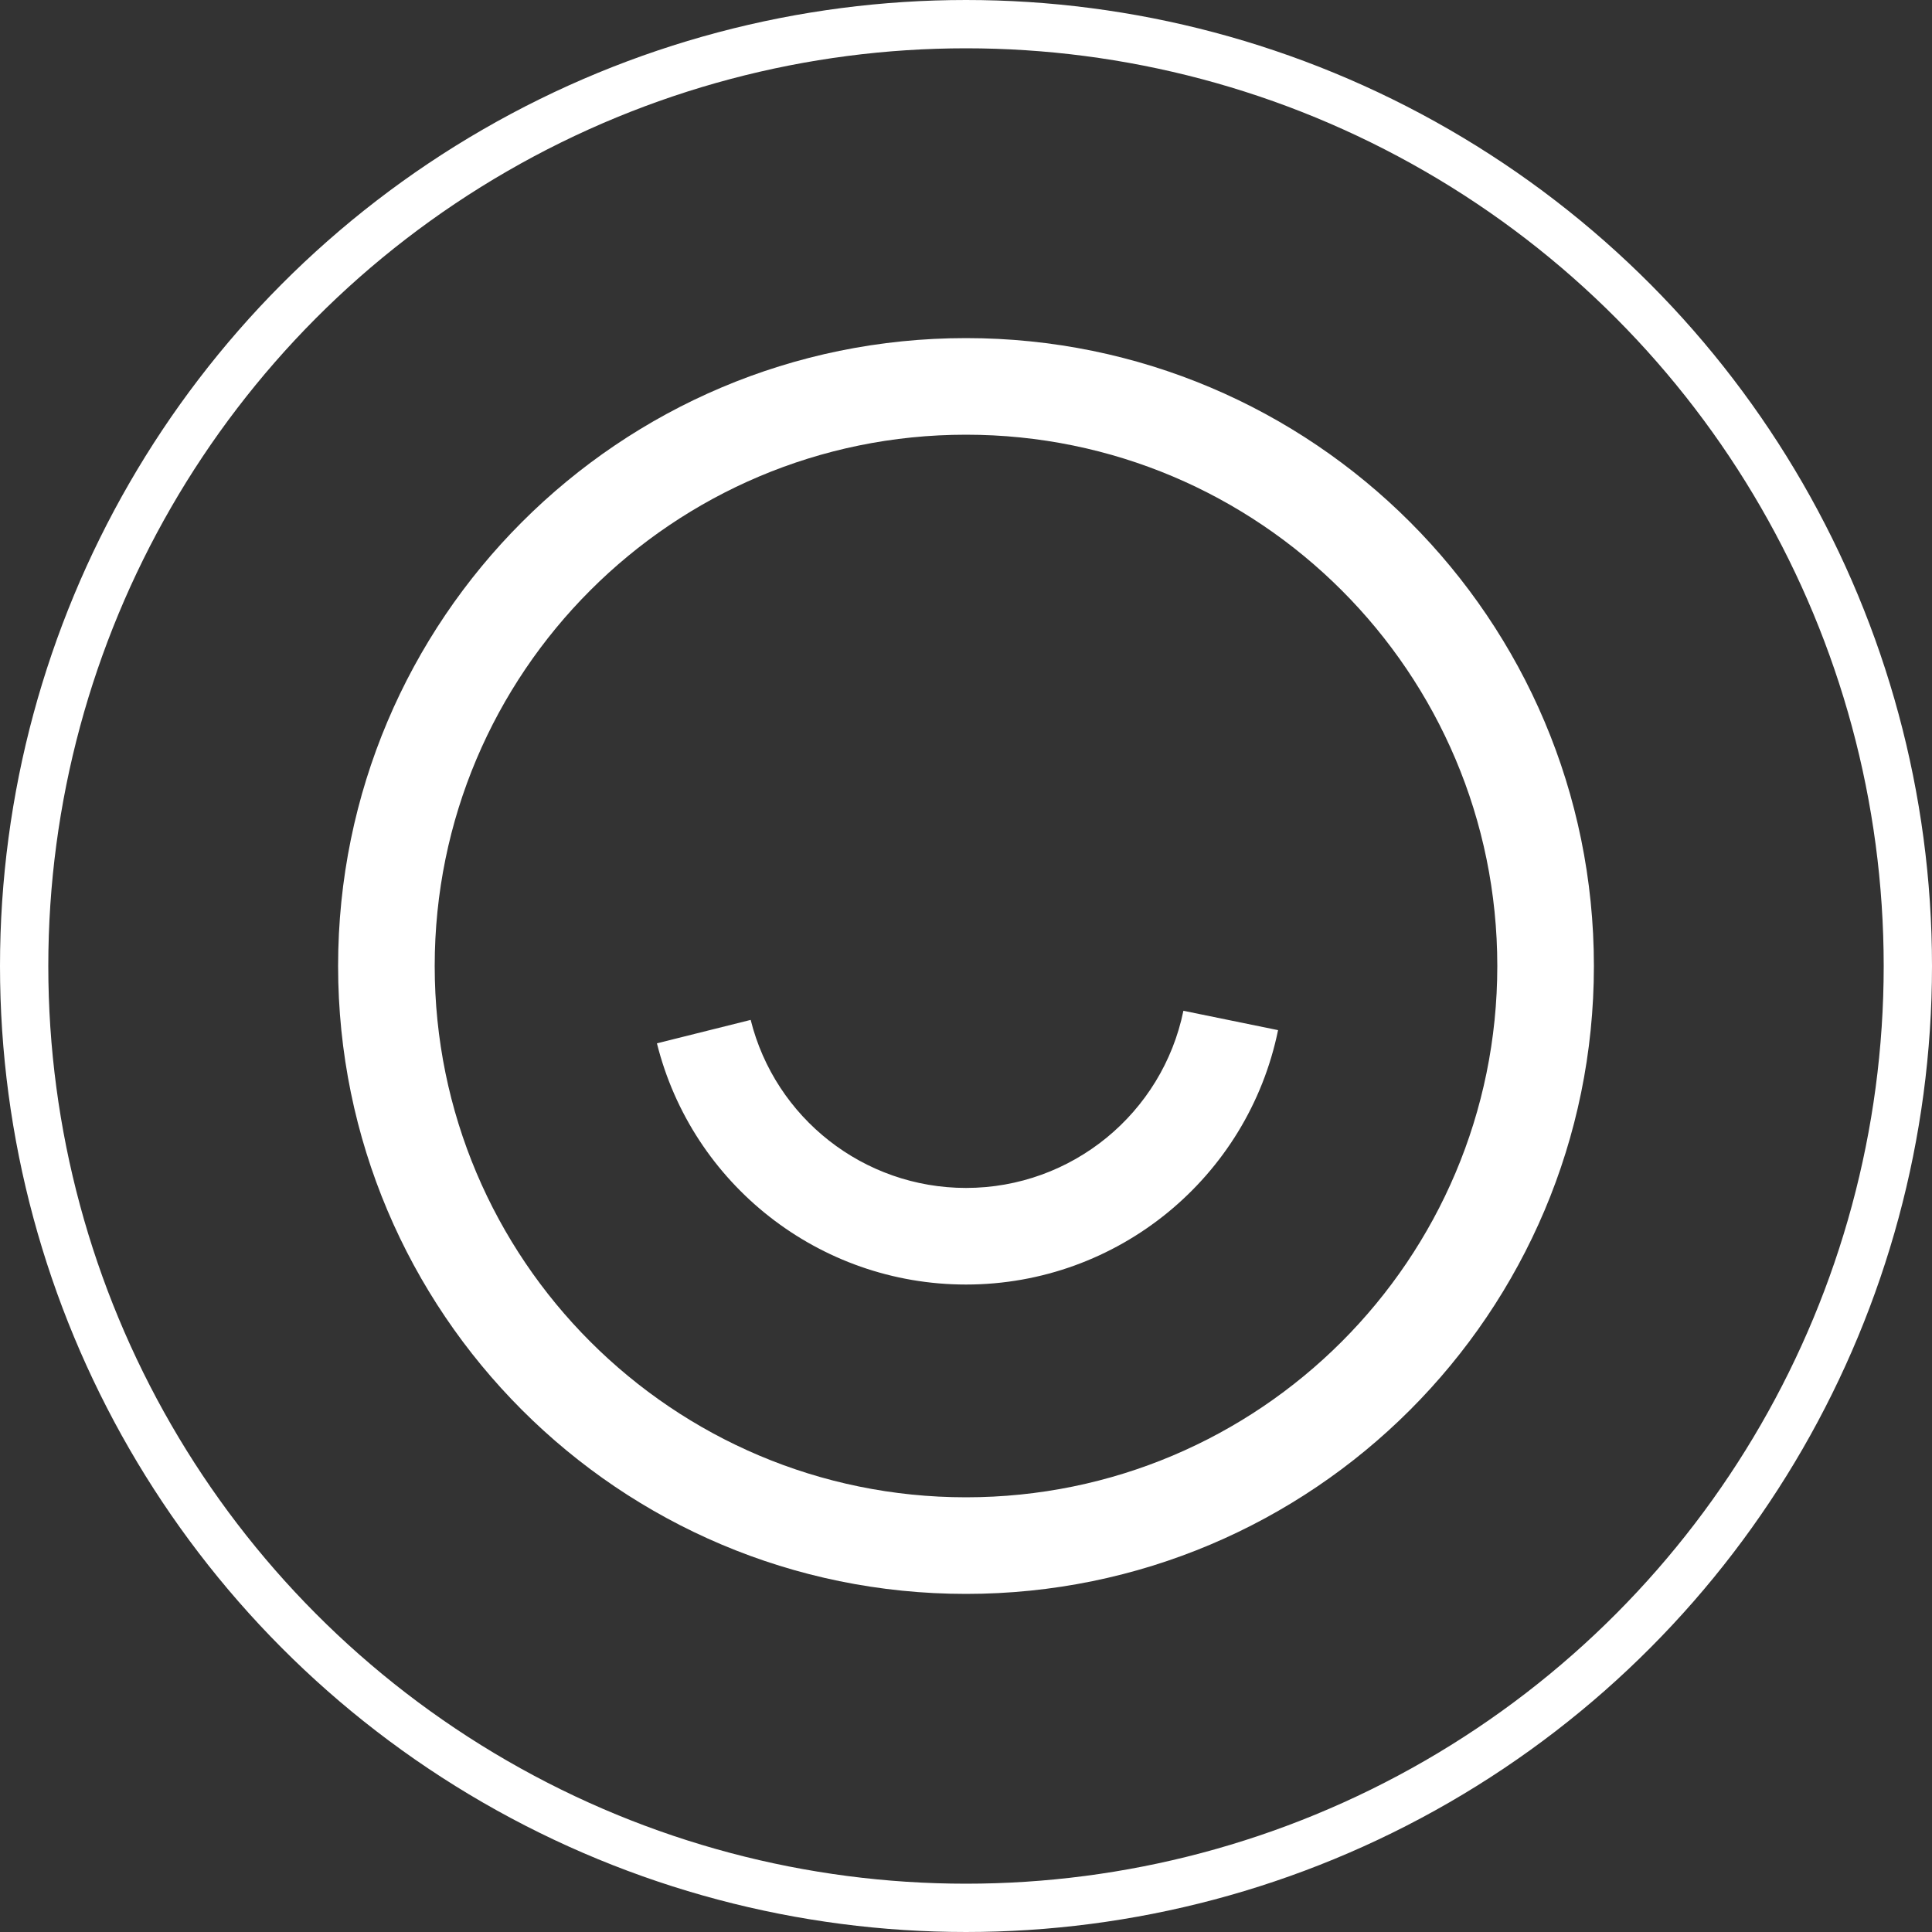
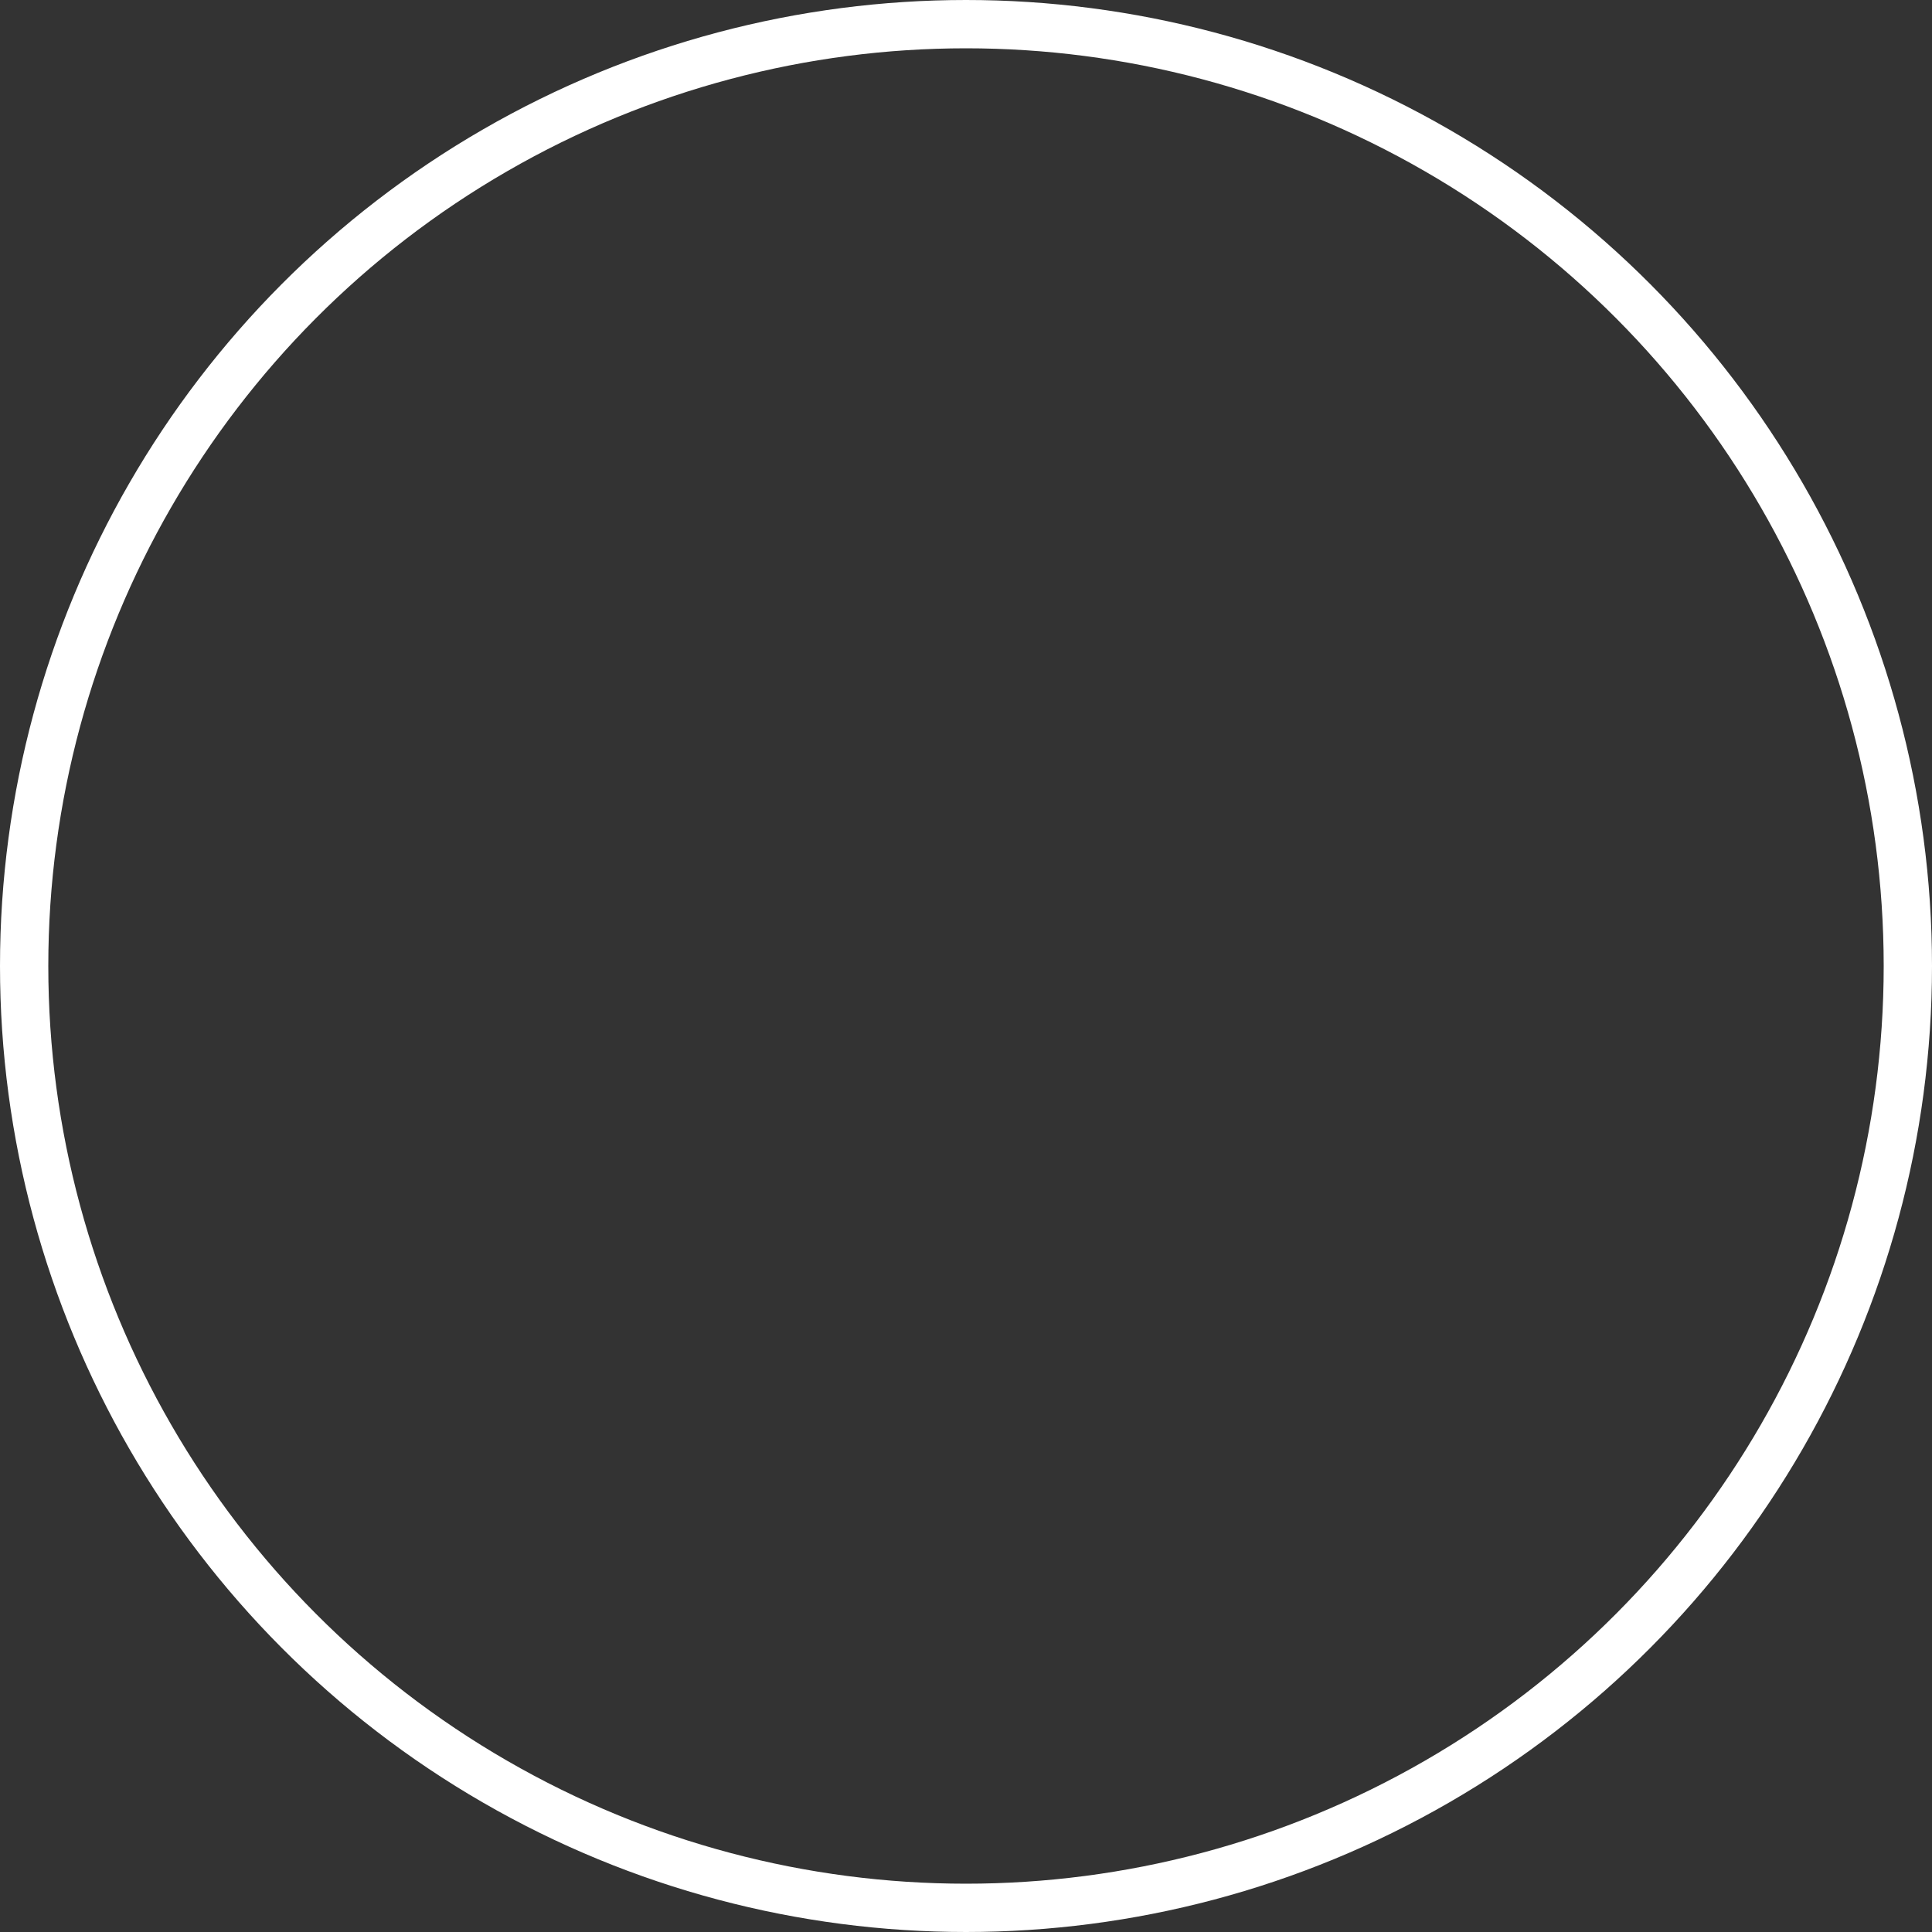
<svg xmlns="http://www.w3.org/2000/svg" width="40px" height="40px" viewBox="0 0 40 40" version="1.1">
  <rect x="0" y="0" width="40" height="40" fill="#333333" stroke="none" />
  <title>Picto_Exposition_Accessible_40x40px</title>
  <g id="Page-exposition" stroke="none" stroke-width="1" fill="none" fill-rule="evenodd">
    <g id="Picto_Exposition_Accessible_40x40px">
      <circle id="Oval" stroke="#FFFFFF" cx="20" cy="20" r="19.5" />
-       <path d="M20,7 C27.18,7 33,12.82 33,20 C33,27.18 27.18,33 20,33 C12.82,33 7,27.18 7,20 C7,12.82 12.82,7 20,7 Z M20,9 C13.925,9 9,13.925 9,20 C9,26.075 13.925,31 20,31 C26.075,31 31,26.075 31,20 C31,13.925 26.075,9 20,9 Z M24.501,20.927 L26.461,21.328 C25.837,24.374 23.147,26.595 20,26.595 C16.956,26.595 14.328,24.515 13.601,21.601 L15.542,21.116 C16.048,23.145 17.879,24.595 20,24.595 C22.192,24.595 24.067,23.047 24.501,20.927 Z" id="Picto/Accessible" fill="#FFFFFF" fill-rule="nonzero" />
    </g>
  </g>
</svg>